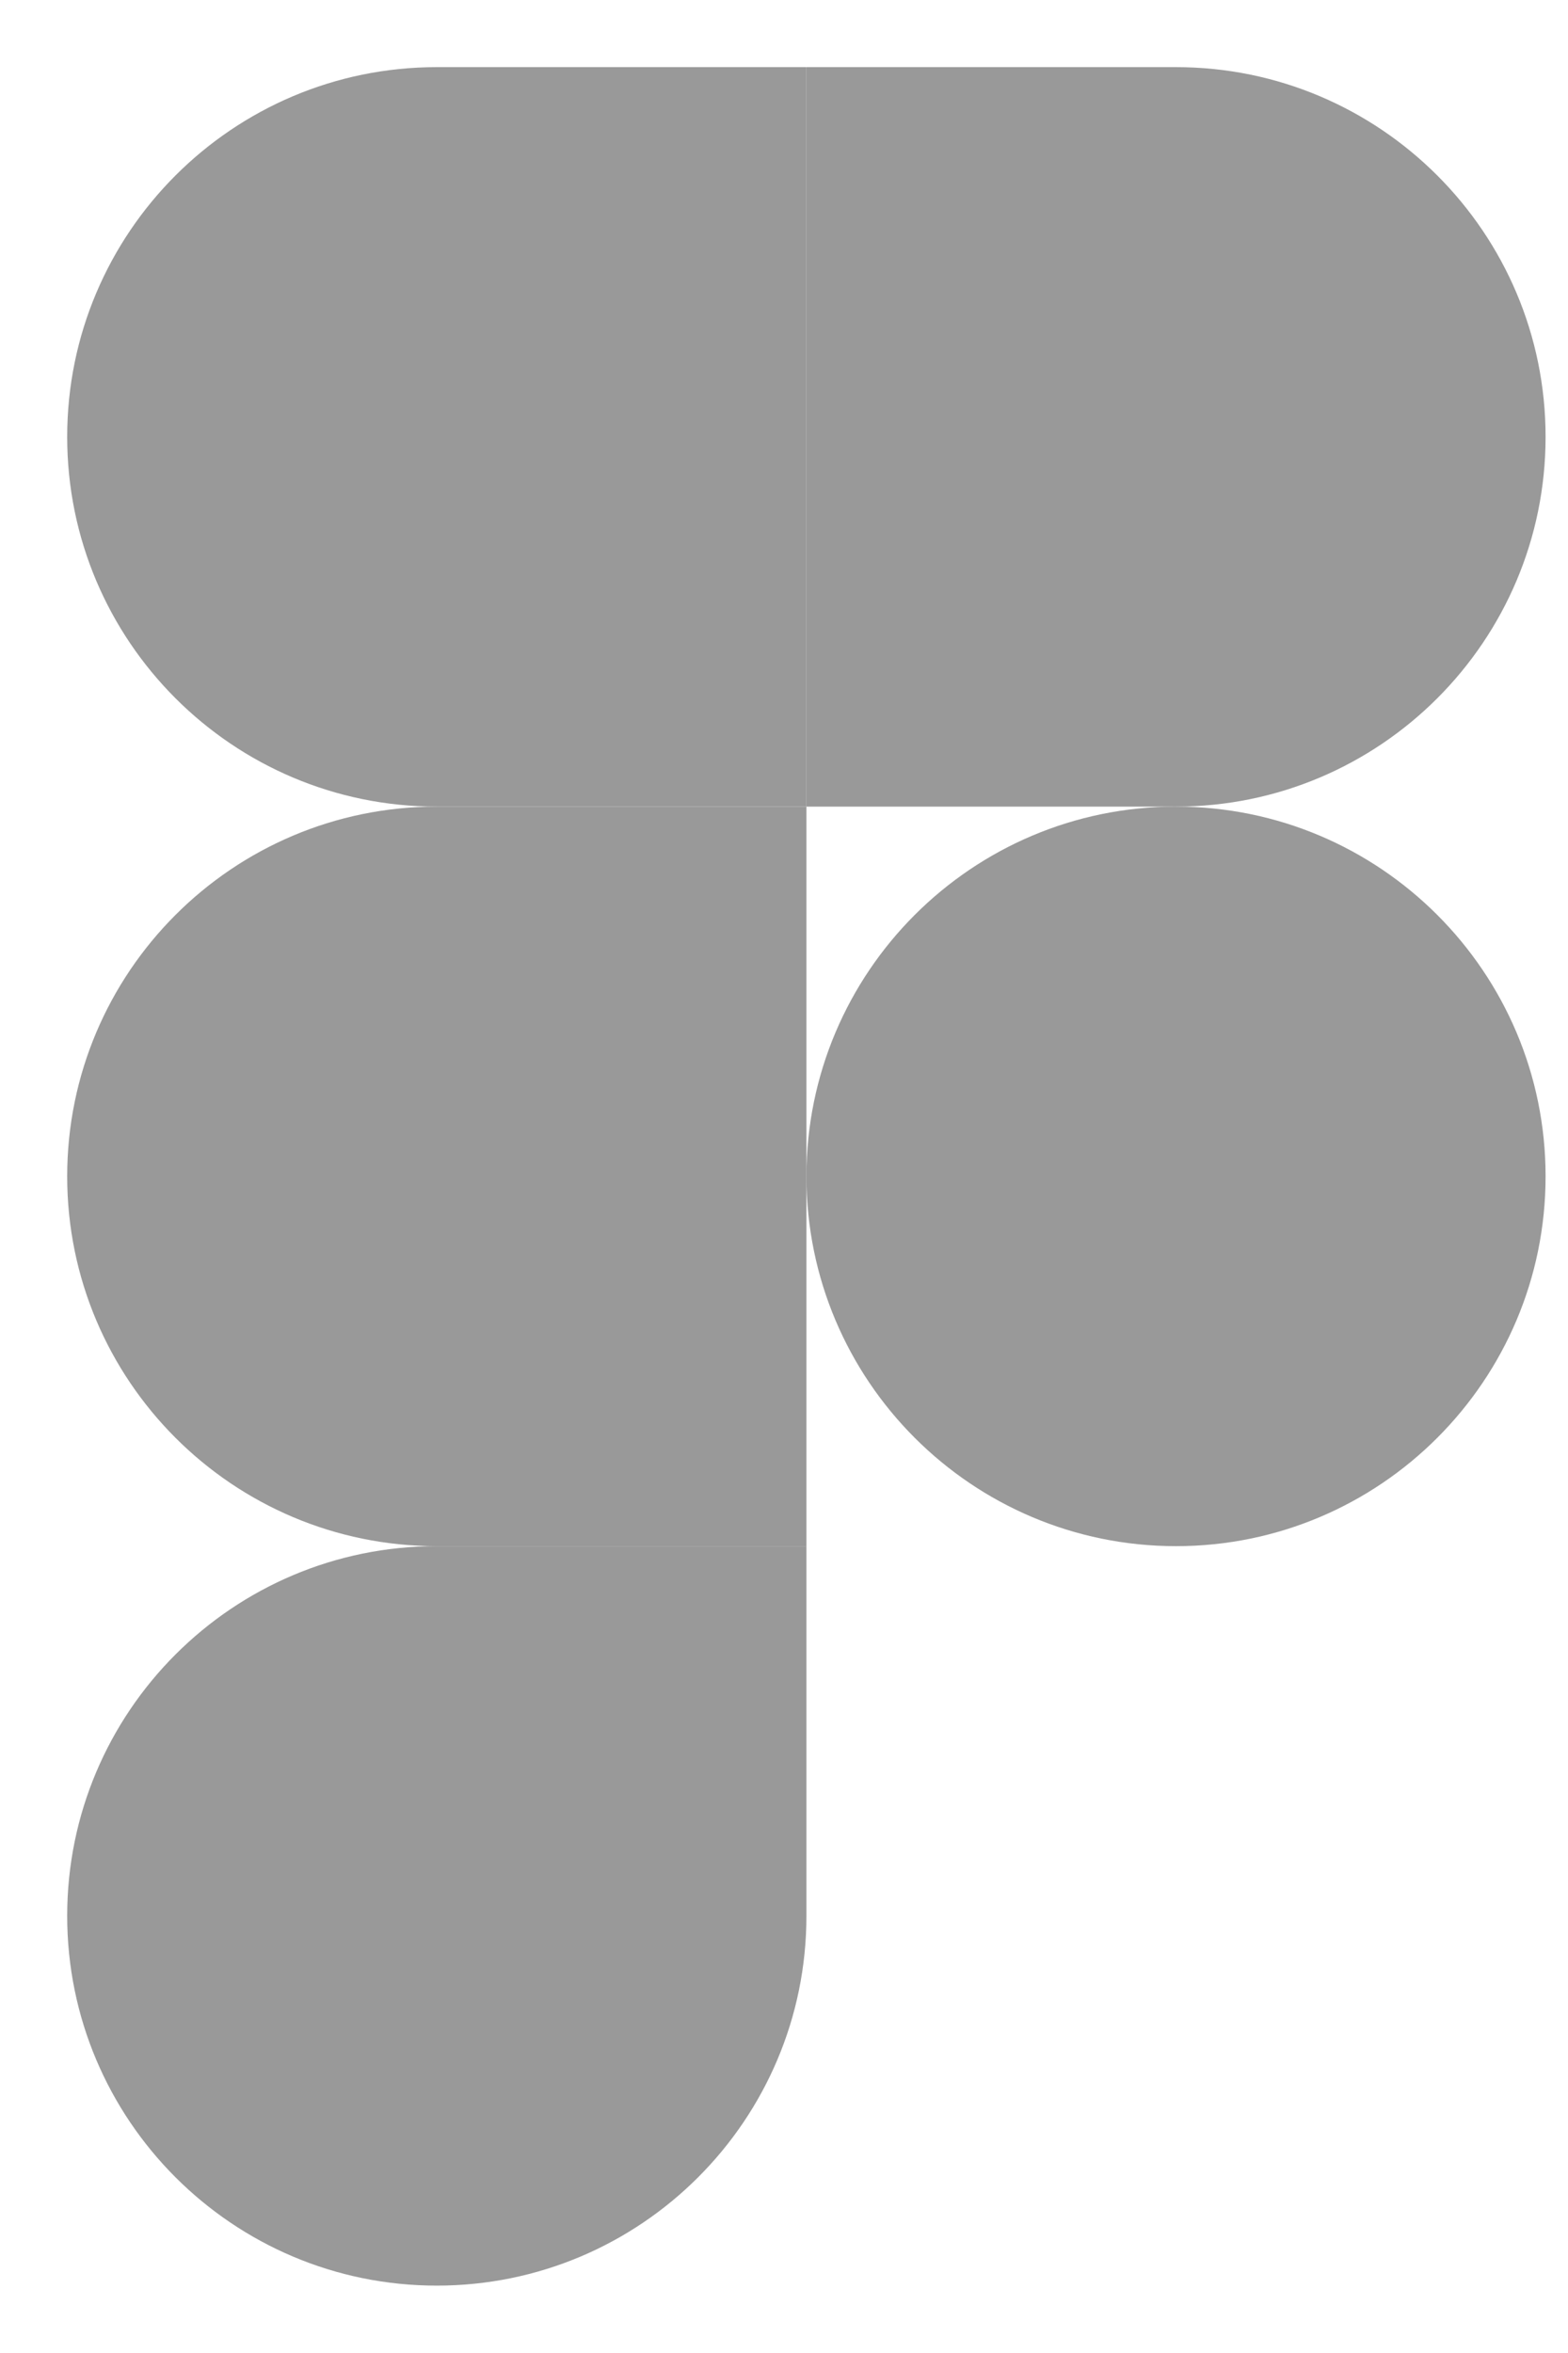
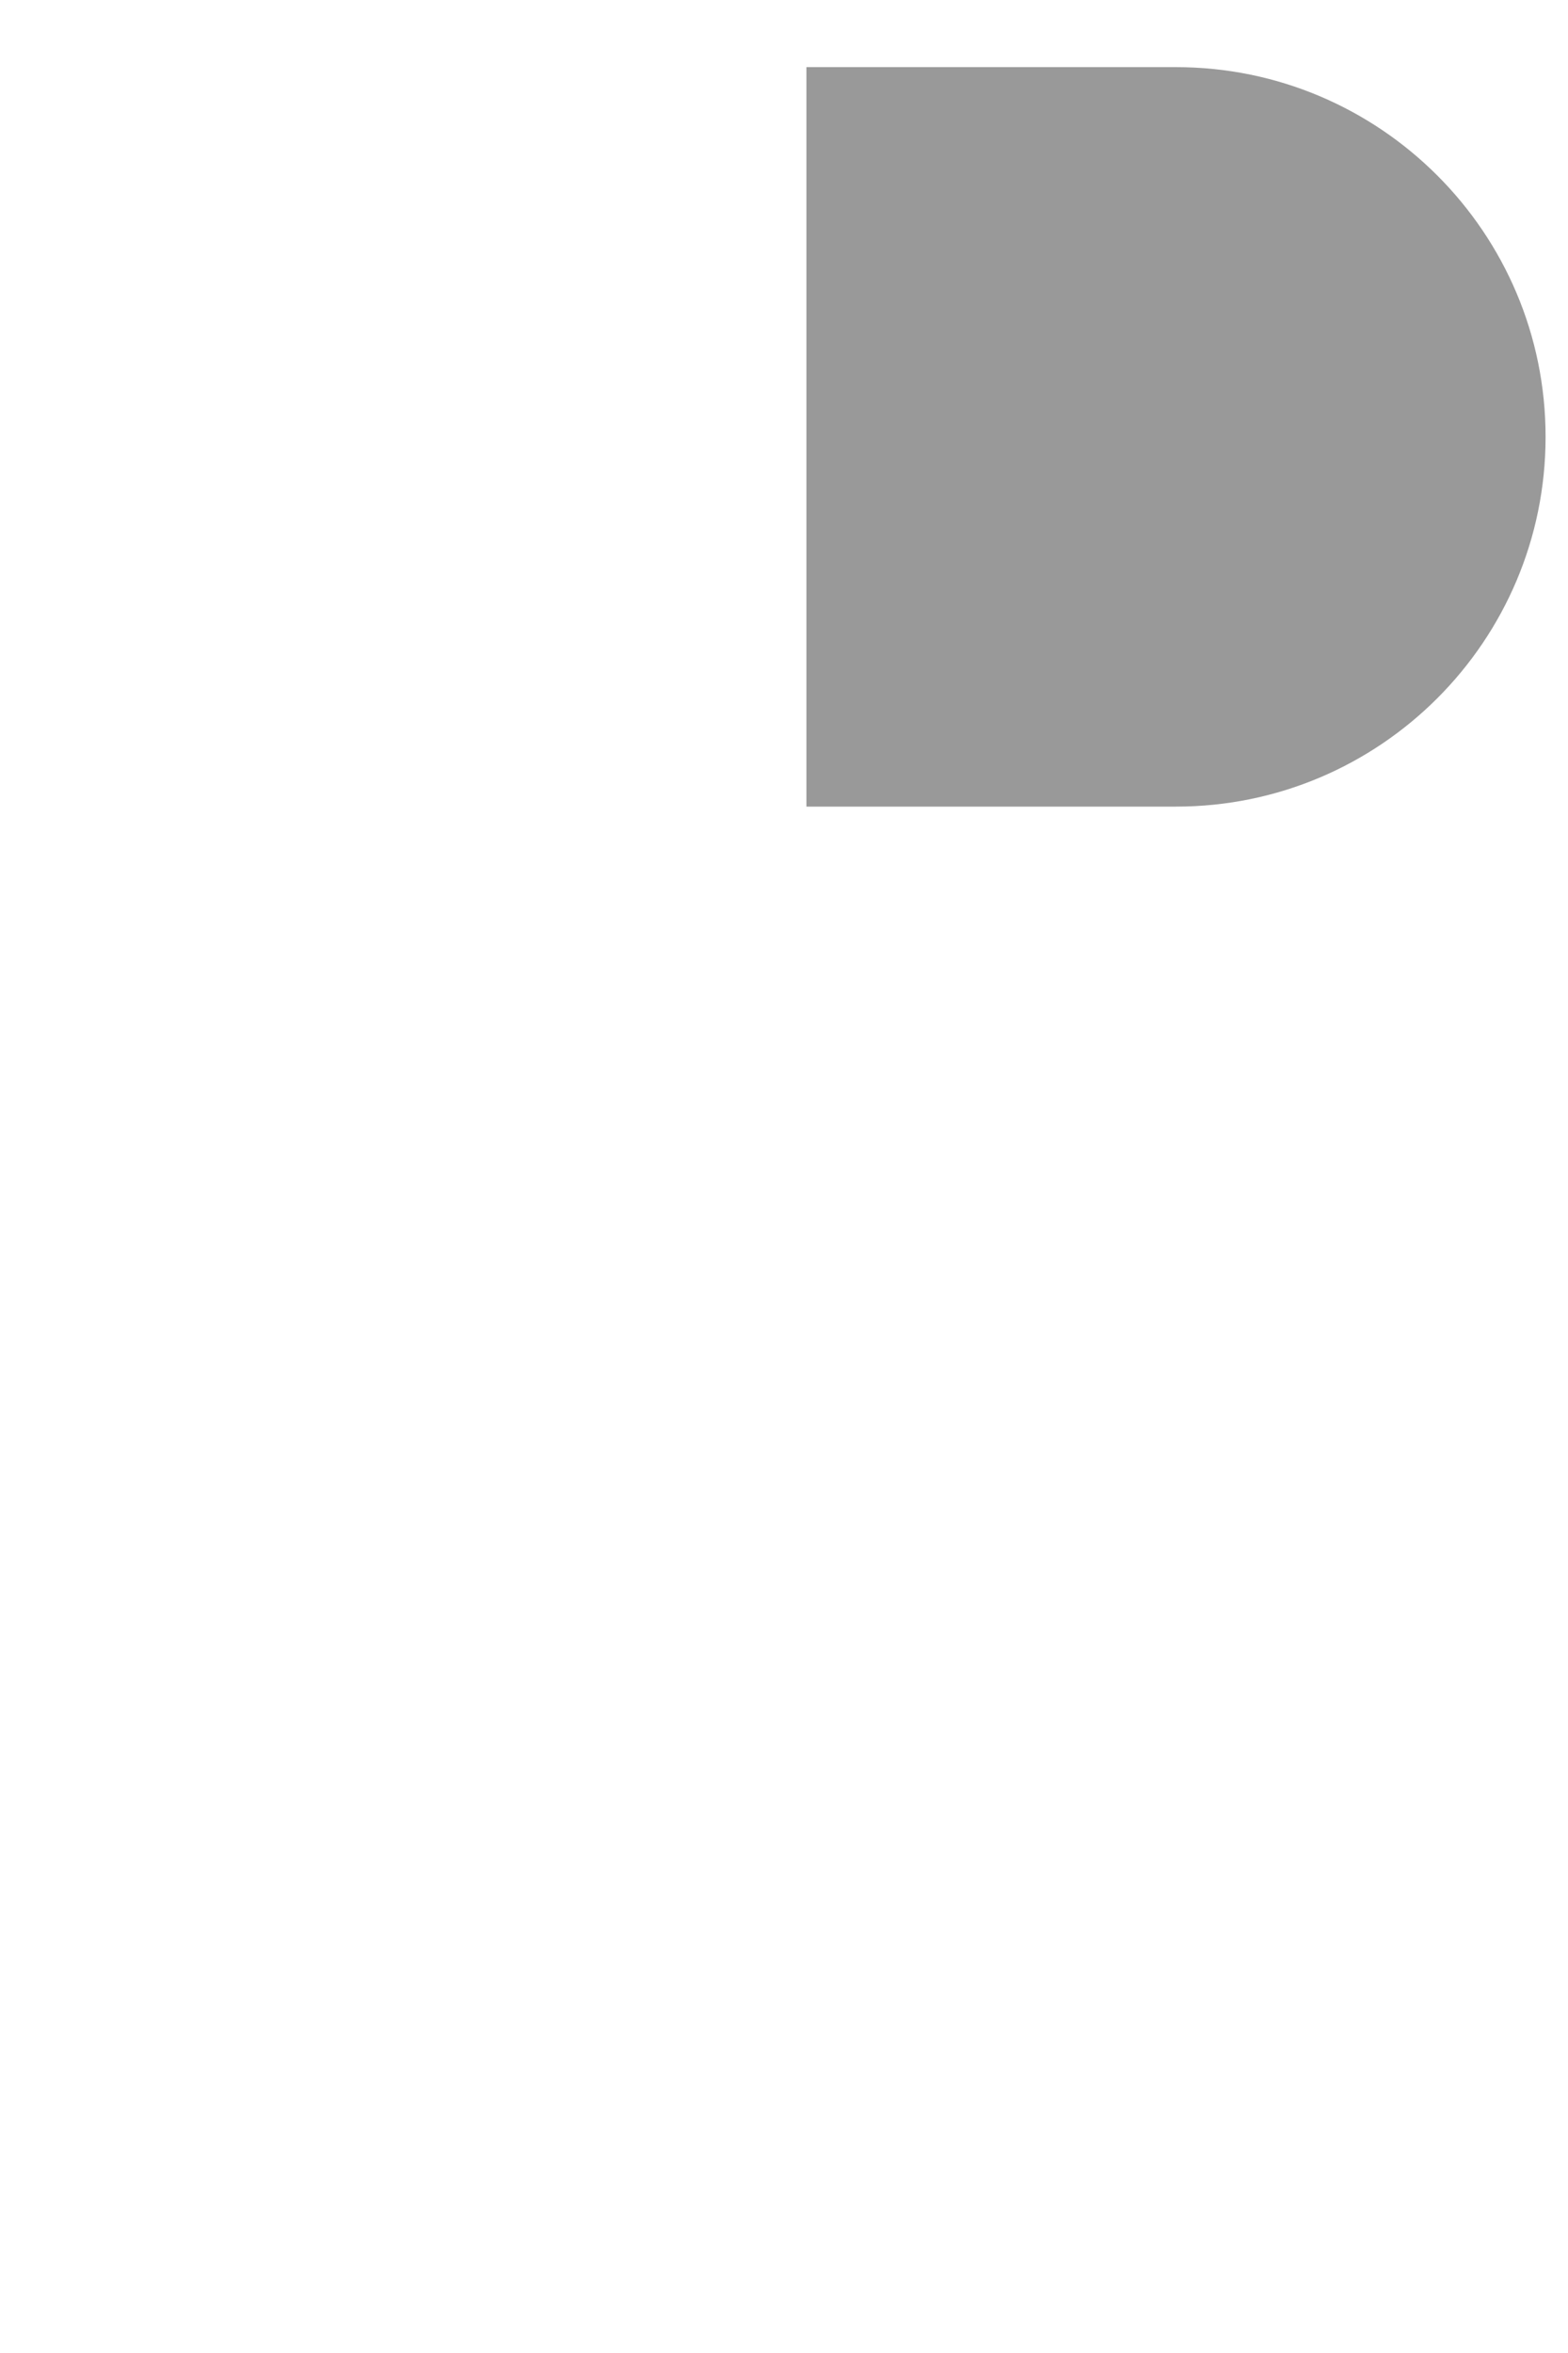
<svg xmlns="http://www.w3.org/2000/svg" width="20" height="30" viewBox="0 0 20 30" fill="none">
-   <path d="M5.571 29.141C8.174 29.141 10.286 27.029 10.286 24.427V19.713H5.571C2.969 19.713 0.857 21.825 0.857 24.427C0.857 27.029 2.969 29.141 5.571 29.141Z" fill="#999999" />
-   <path d="M0.857 14.998C0.857 12.396 2.969 10.284 5.571 10.284H10.286V19.713H5.571C2.969 19.713 0.857 17.601 0.857 14.998Z" fill="#999999" />
-   <path d="M0.857 5.57C0.857 2.968 2.969 0.856 5.571 0.856H10.286V10.284H5.571C2.969 10.284 0.857 8.172 0.857 5.57Z" fill="#999999" />
  <path d="M10.286 0.856H15C17.602 0.856 19.714 2.968 19.714 5.57C19.714 8.172 17.602 10.284 15 10.284H10.286V0.856Z" fill="#999999" />
-   <path d="M19.714 14.998C19.714 17.601 17.602 19.713 15 19.713C12.398 19.713 10.286 17.601 10.286 14.998C10.286 12.396 12.398 10.284 15 10.284C17.602 10.284 19.714 12.396 19.714 14.998Z" fill="#999999" />
</svg>